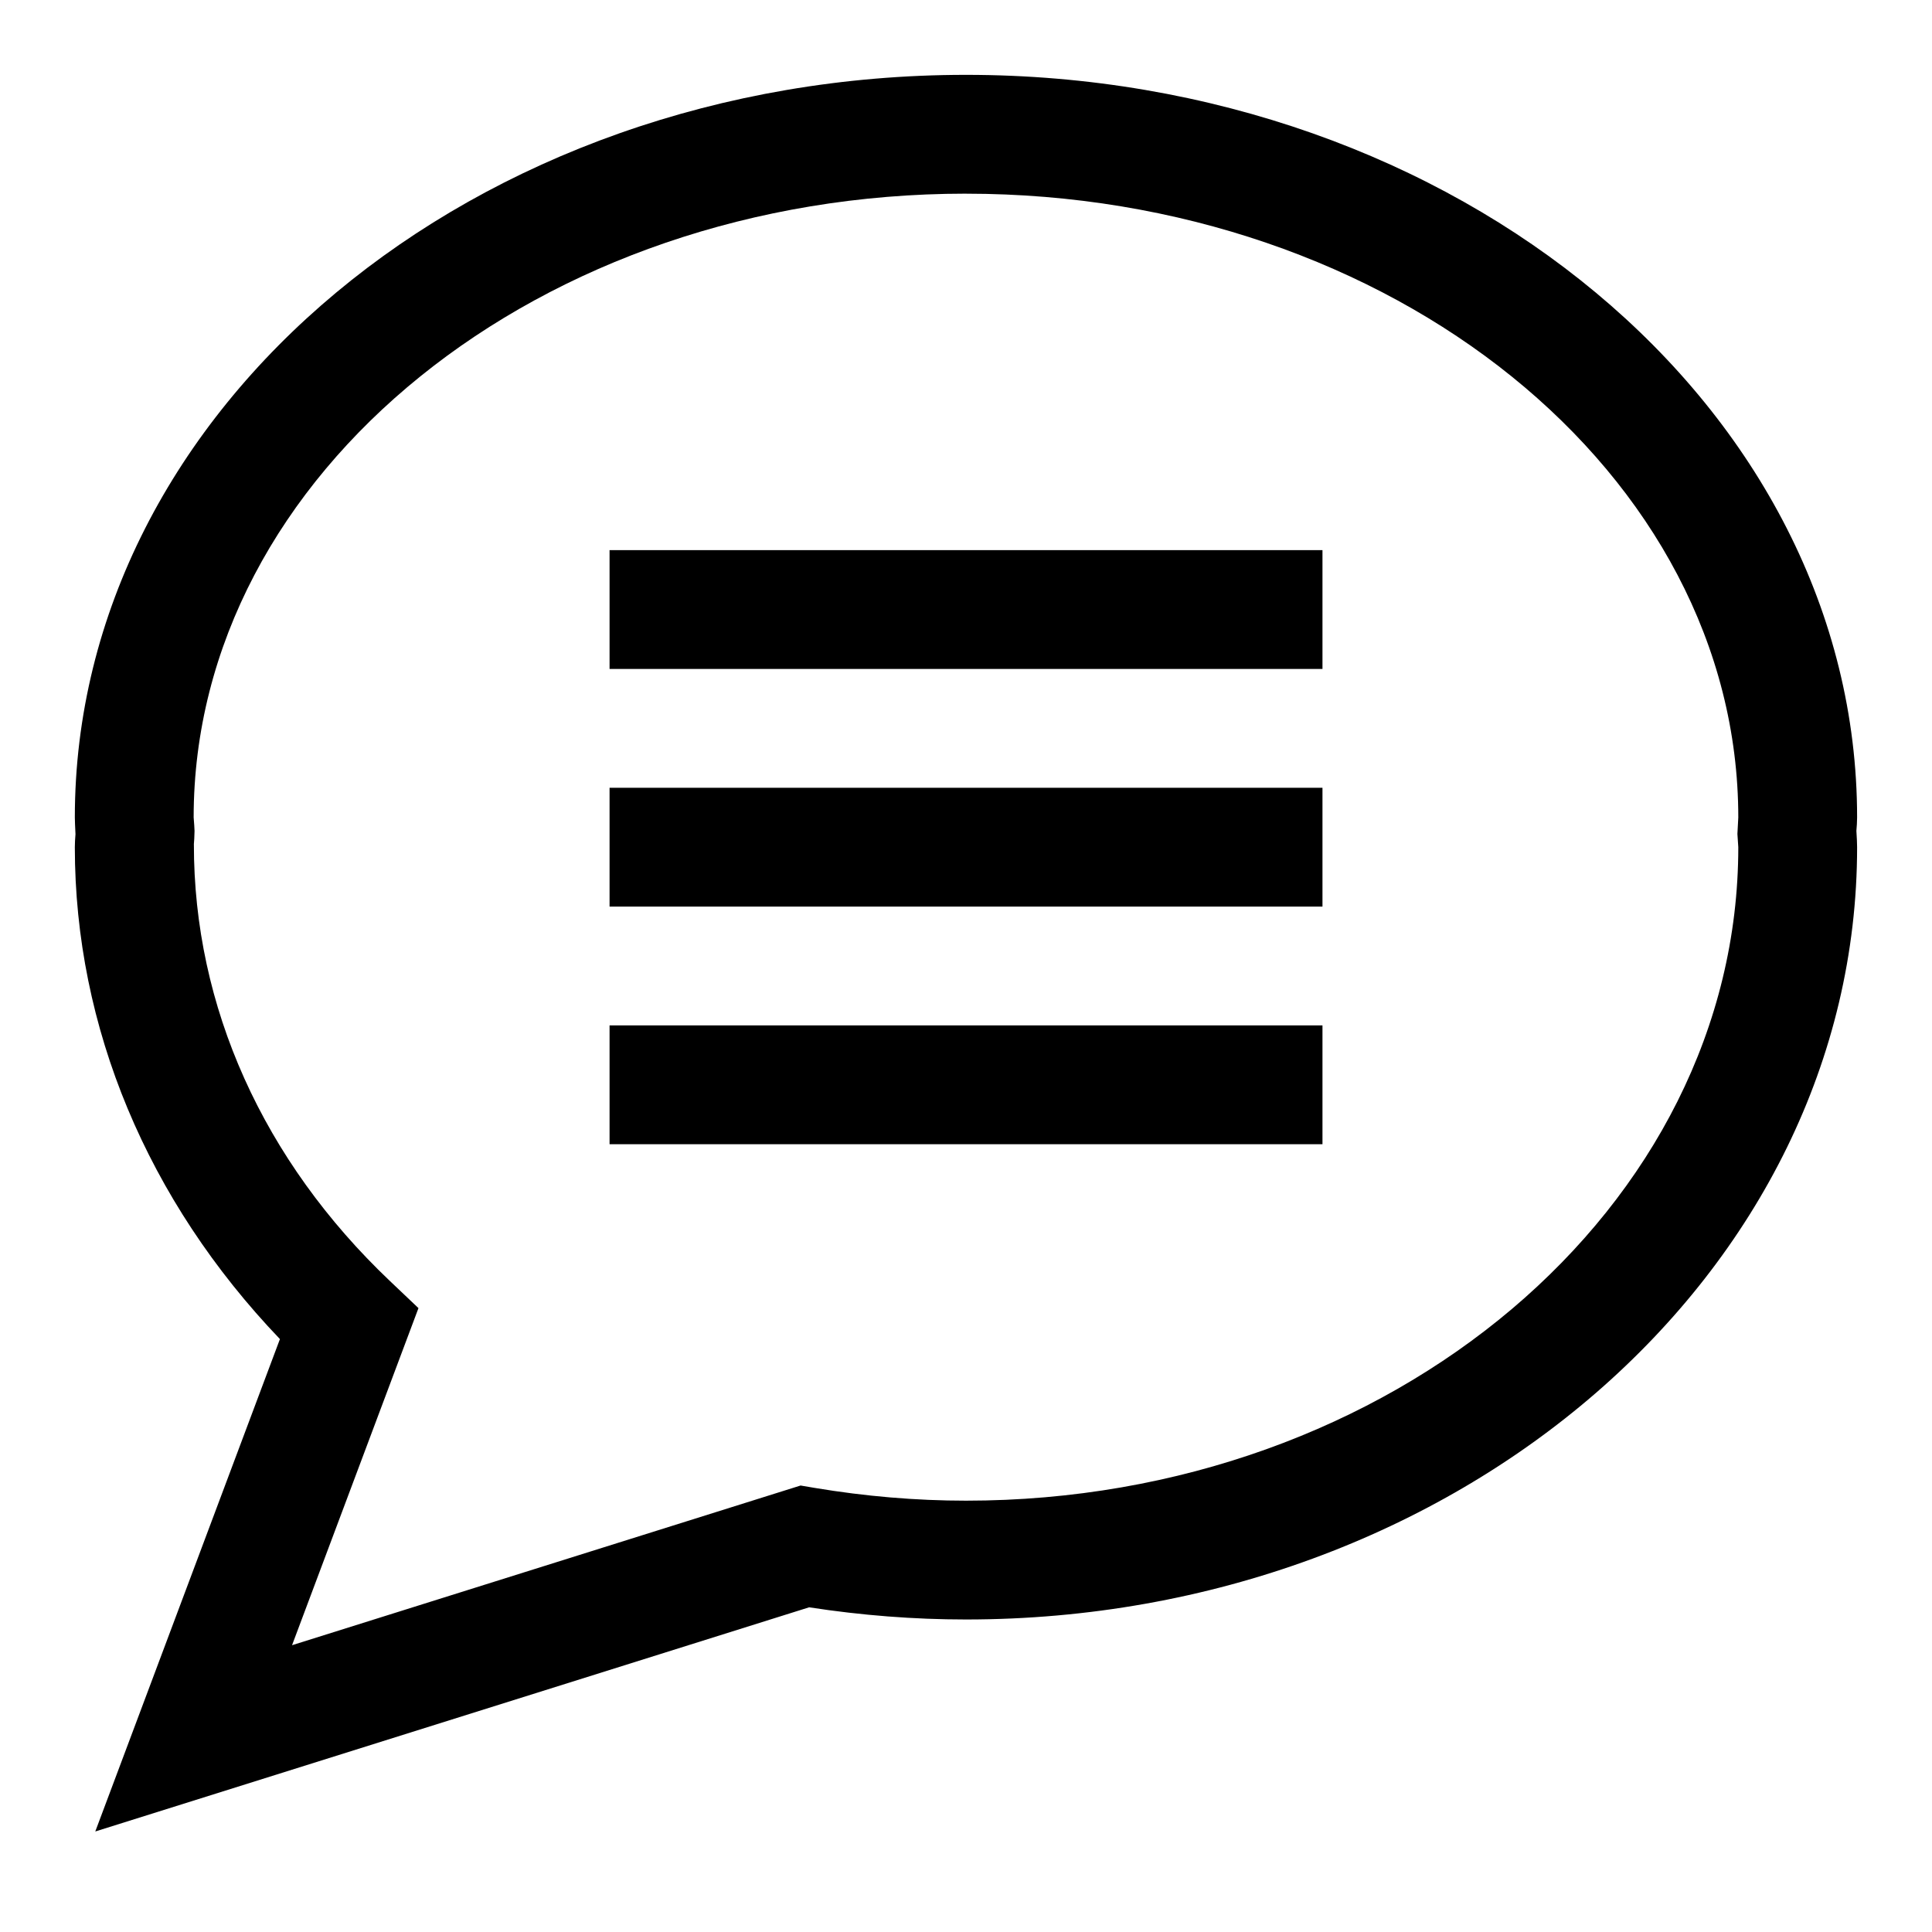
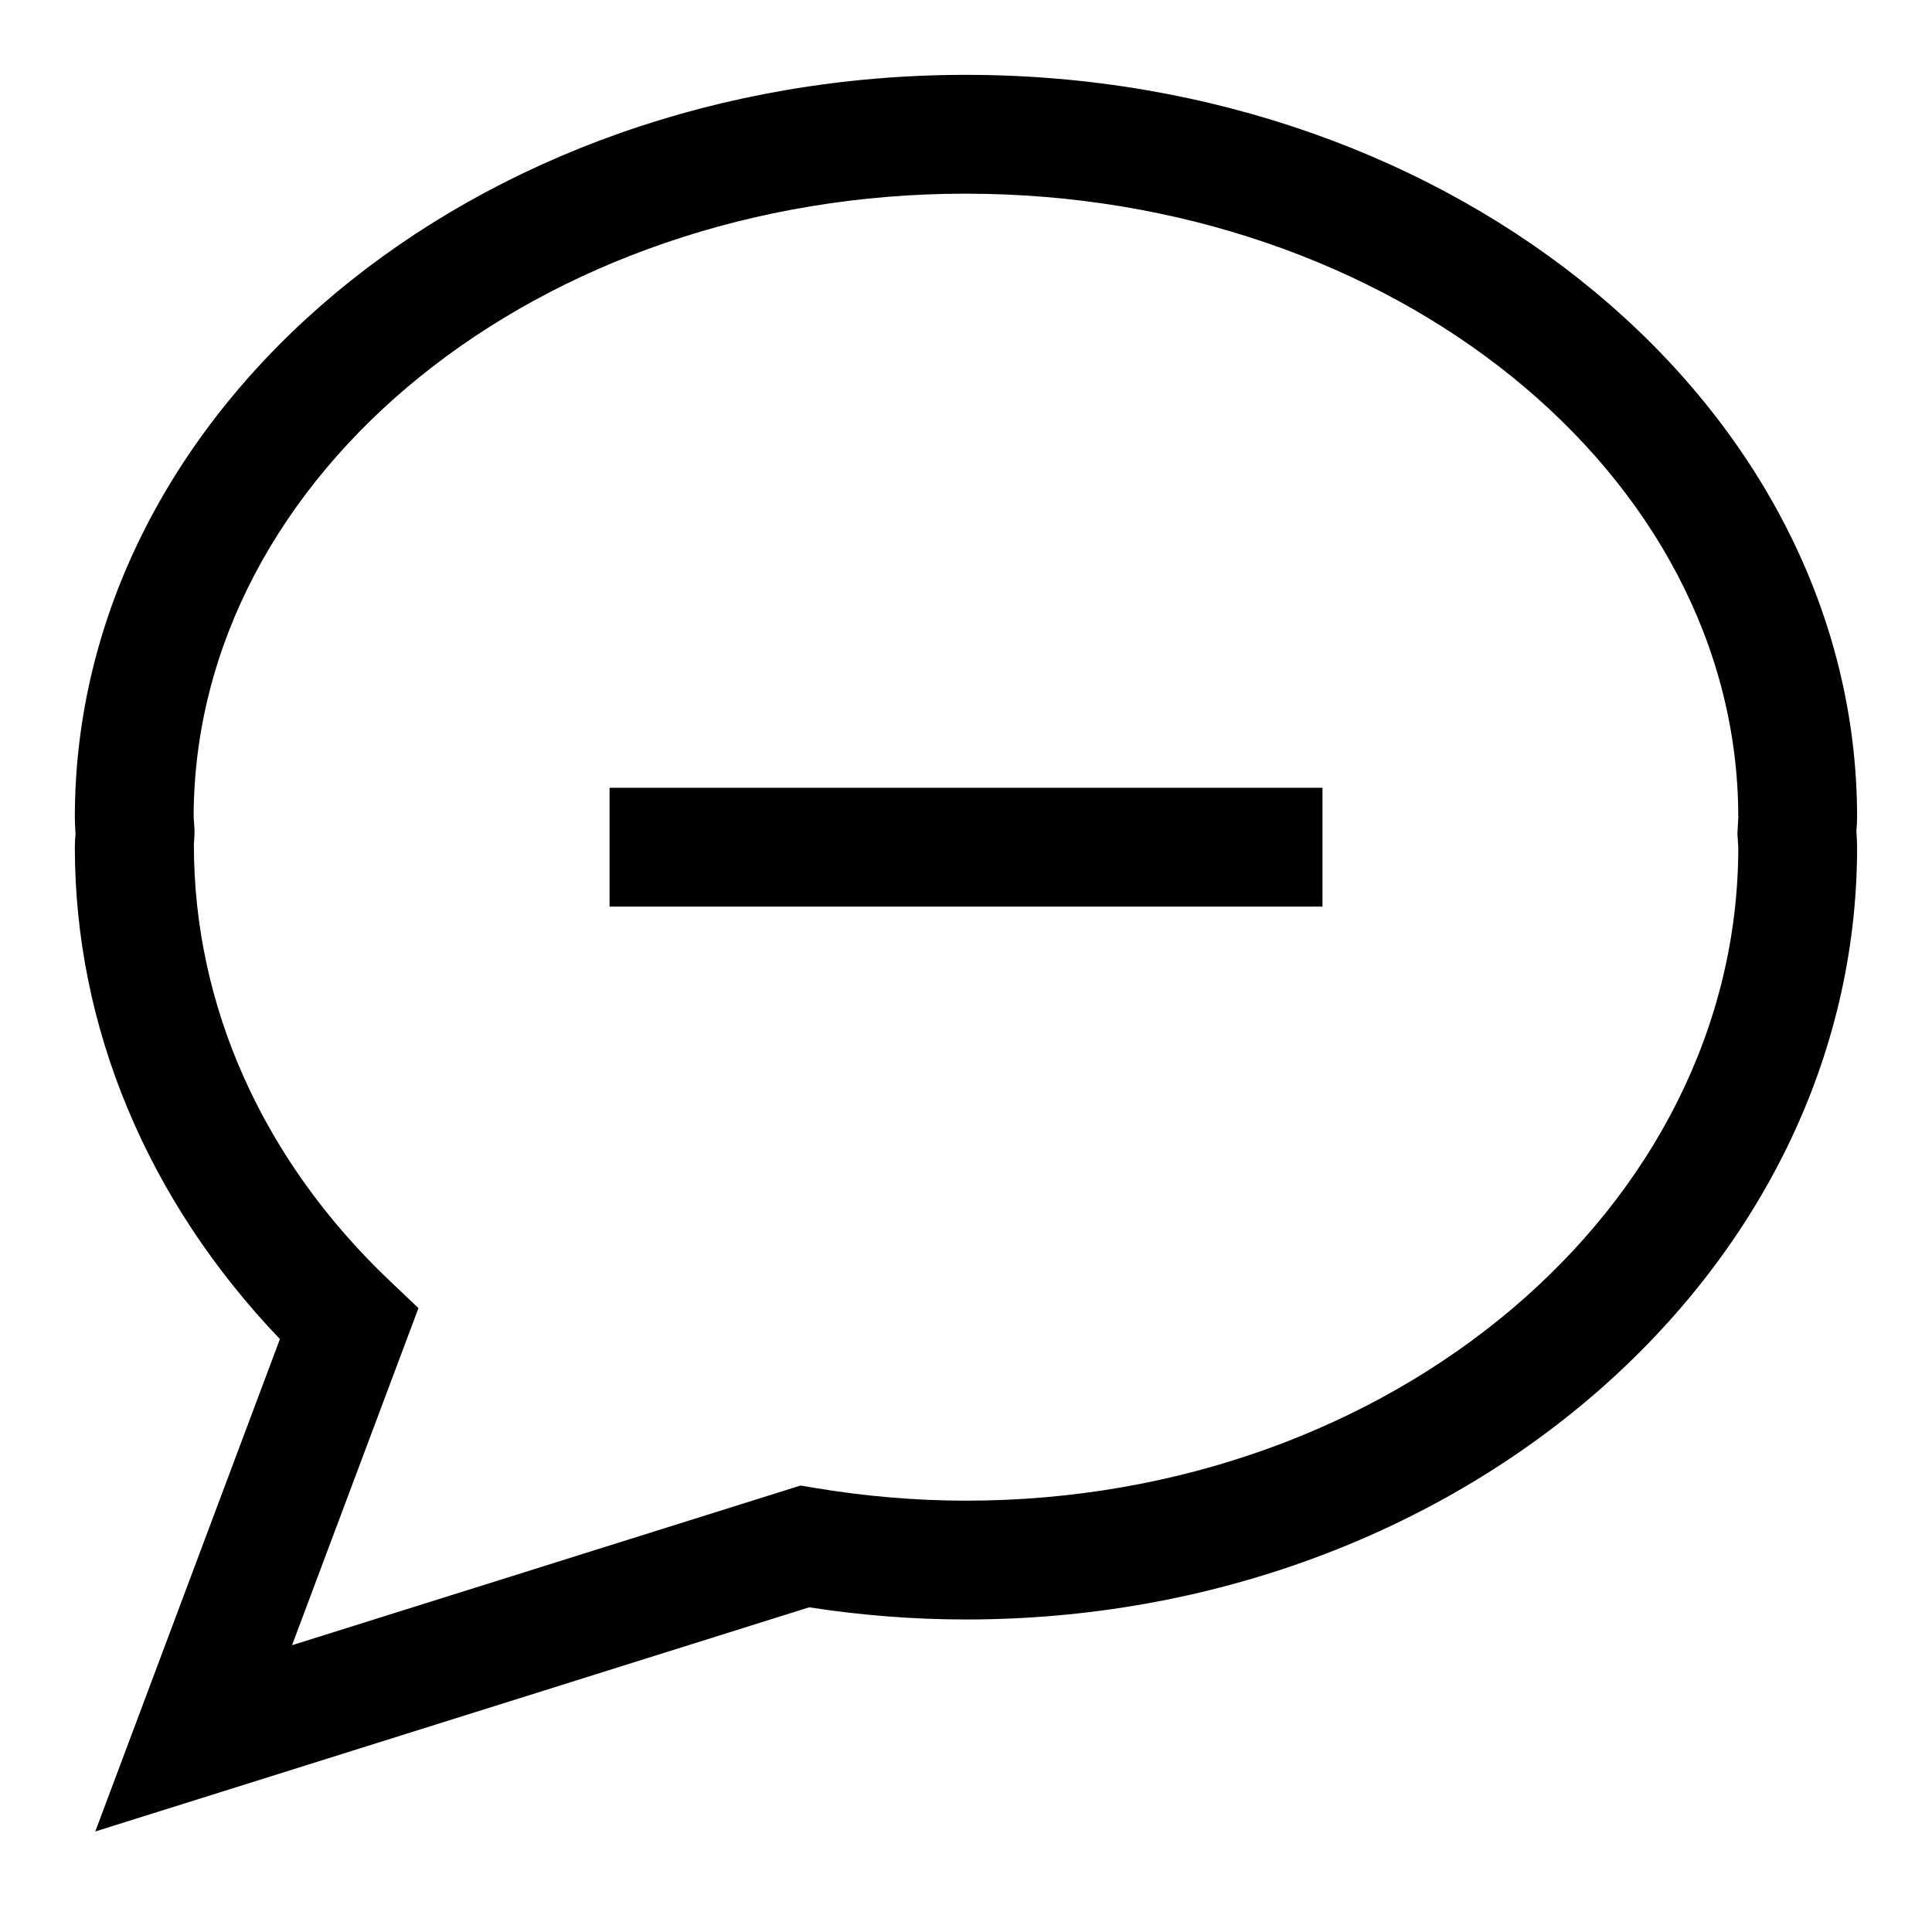
<svg xmlns="http://www.w3.org/2000/svg" fill="#000000" width="800px" height="800px" version="1.1" viewBox="144 144 512 512">
  <g>
    <path d="m169.25 629.36 48.934-130.49c-35.125-36.715-54.352-82.641-54.352-130.36 0-1.164 0.078-2.297 0.172-3.434-0.09-2.141-0.172-3.273-0.172-4.441 0-108.52 105.95-196.8 236.16-196.8s236.16 88.277 236.16 196.8c0 1.195-0.094 2.379-0.188 3.559 0.109 1.906 0.188 3.086 0.188 4.316 0 112.85-105.94 204.67-236.16 204.67-13.73 0-27.695-1.086-41.562-3.227zm230.75-434.04c-112.86 0-204.68 74.156-204.68 165.31 0.141 1.73 0.203 2.644 0.234 3.574-0.031 1.652-0.094 2.566-0.172 3.481-0.062 43.105 18.406 83.945 51.957 115.8l7.559 7.18-33.504 89.332 134.77-42.32 3.715 0.629c13.383 2.238 26.875 3.387 40.117 3.387 112.85 0 204.67-77.695 204.67-173.18l-0.234-3.512 0.234-4.363c0-91.156-91.82-165.31-204.67-165.31z" />
    <path d="m305.54 352.77h188.93v31.488h-188.93z" />
-     <path d="m305.54 289.79h188.93v31.488h-188.93z" />
-     <path d="m305.54 415.74h188.93v31.488h-188.93z" />
  </g>
</svg>